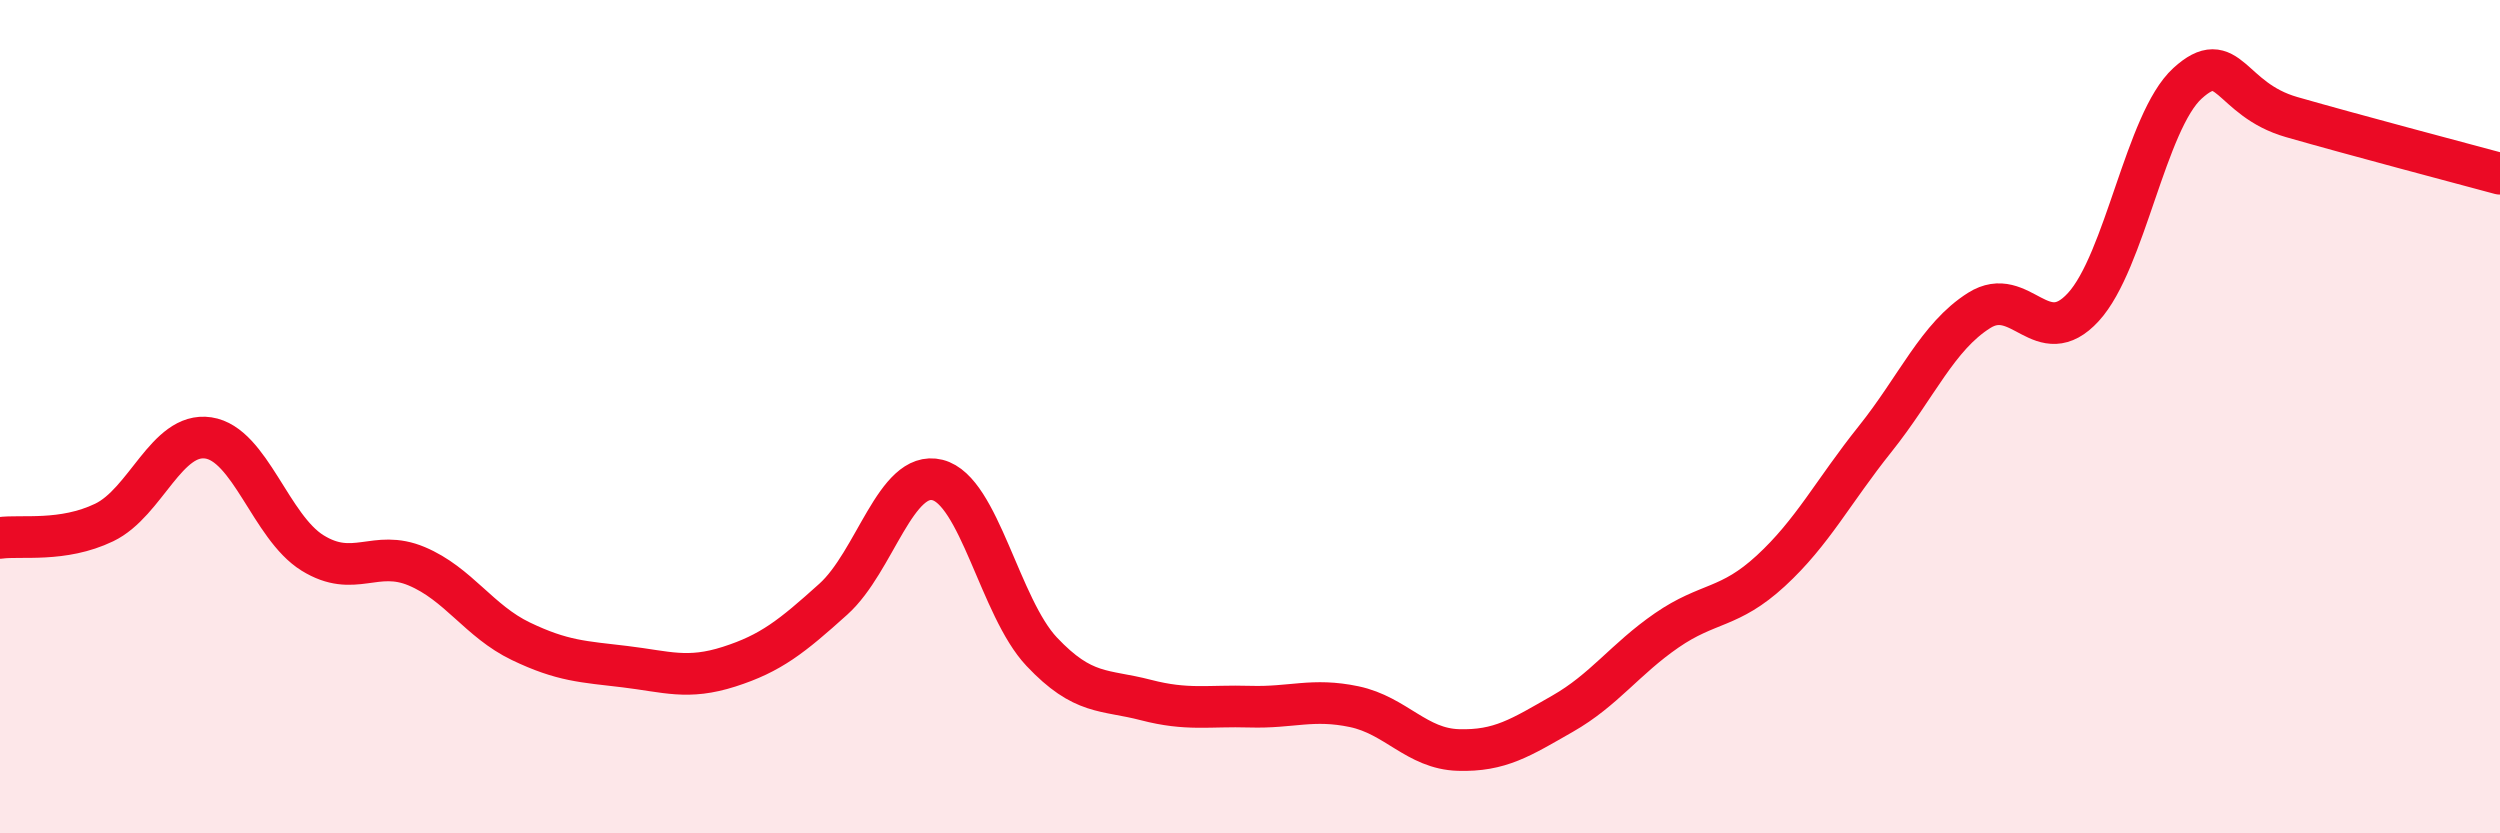
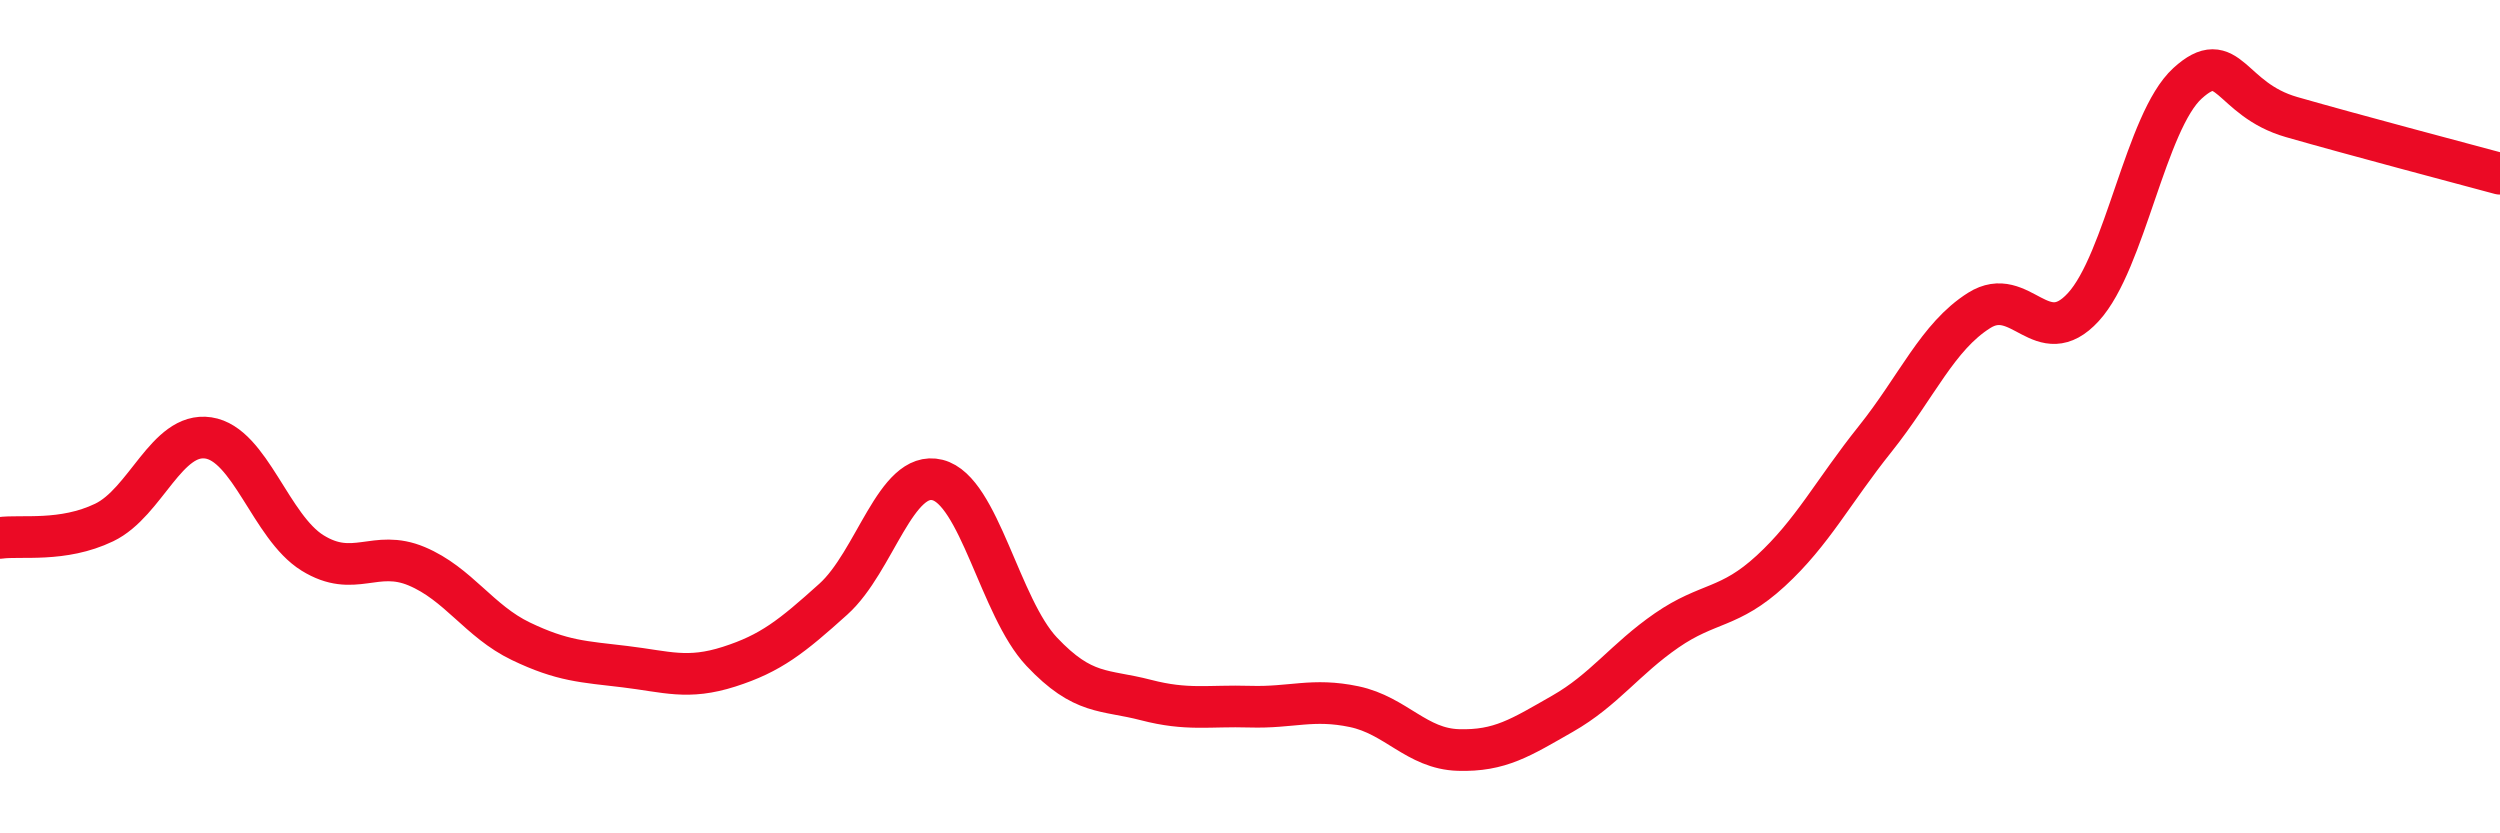
<svg xmlns="http://www.w3.org/2000/svg" width="60" height="20" viewBox="0 0 60 20">
-   <path d="M 0,12.91 C 0.5,12.84 1.5,13.02 2.5,12.54 C 3.5,12.06 4,10.36 5,10.51 C 6,10.66 6.5,12.65 7.5,13.27 C 8.5,13.89 9,13.17 10,13.59 C 11,14.01 11.5,14.91 12.5,15.39 C 13.5,15.87 14,15.88 15,16 C 16,16.12 16.5,16.32 17.5,16 C 18.5,15.68 19,15.28 20,14.38 C 21,13.48 21.5,11.27 22.5,11.52 C 23.5,11.77 24,14.58 25,15.64 C 26,16.7 26.5,16.54 27.5,16.8 C 28.5,17.06 29,16.93 30,16.96 C 31,16.99 31.5,16.75 32.5,16.96 C 33.5,17.17 34,17.97 35,18 C 36,18.03 36.5,17.7 37.5,17.13 C 38.5,16.56 39,15.82 40,15.13 C 41,14.44 41.5,14.62 42.5,13.7 C 43.5,12.78 44,11.79 45,10.54 C 46,9.29 46.5,8.08 47.5,7.45 C 48.5,6.82 49,8.46 50,7.37 C 51,6.28 51.5,2.91 52.5,2 C 53.5,1.09 53.5,2.38 55,2.81 C 56.5,3.24 59,3.9 60,4.17L60 20L0 20Z" fill="#EB0A25" opacity="0.1" stroke-linecap="round" stroke-linejoin="round" />
  <path d="M 0,12.91 C 0.5,12.84 1.5,13.02 2.5,12.54 C 3.5,12.06 4,10.36 5,10.51 C 6,10.66 6.5,12.65 7.5,13.27 C 8.5,13.89 9,13.17 10,13.59 C 11,14.01 11.5,14.91 12.5,15.39 C 13.5,15.87 14,15.88 15,16 C 16,16.12 16.5,16.32 17.5,16 C 18.5,15.68 19,15.28 20,14.38 C 21,13.48 21.5,11.27 22.5,11.52 C 23.5,11.77 24,14.58 25,15.64 C 26,16.7 26.5,16.54 27.5,16.8 C 28.5,17.06 29,16.93 30,16.96 C 31,16.99 31.5,16.75 32.5,16.96 C 33.5,17.17 34,17.97 35,18 C 36,18.03 36.5,17.7 37.5,17.13 C 38.5,16.56 39,15.82 40,15.13 C 41,14.44 41.5,14.62 42.5,13.7 C 43.5,12.78 44,11.79 45,10.54 C 46,9.29 46.5,8.08 47.5,7.45 C 48.5,6.82 49,8.46 50,7.37 C 51,6.28 51.5,2.91 52.5,2 C 53.5,1.09 53.5,2.38 55,2.81 C 56.5,3.24 59,3.9 60,4.17" stroke="#EB0A25" stroke-width="1" fill="none" stroke-linecap="round" stroke-linejoin="round" />
</svg>